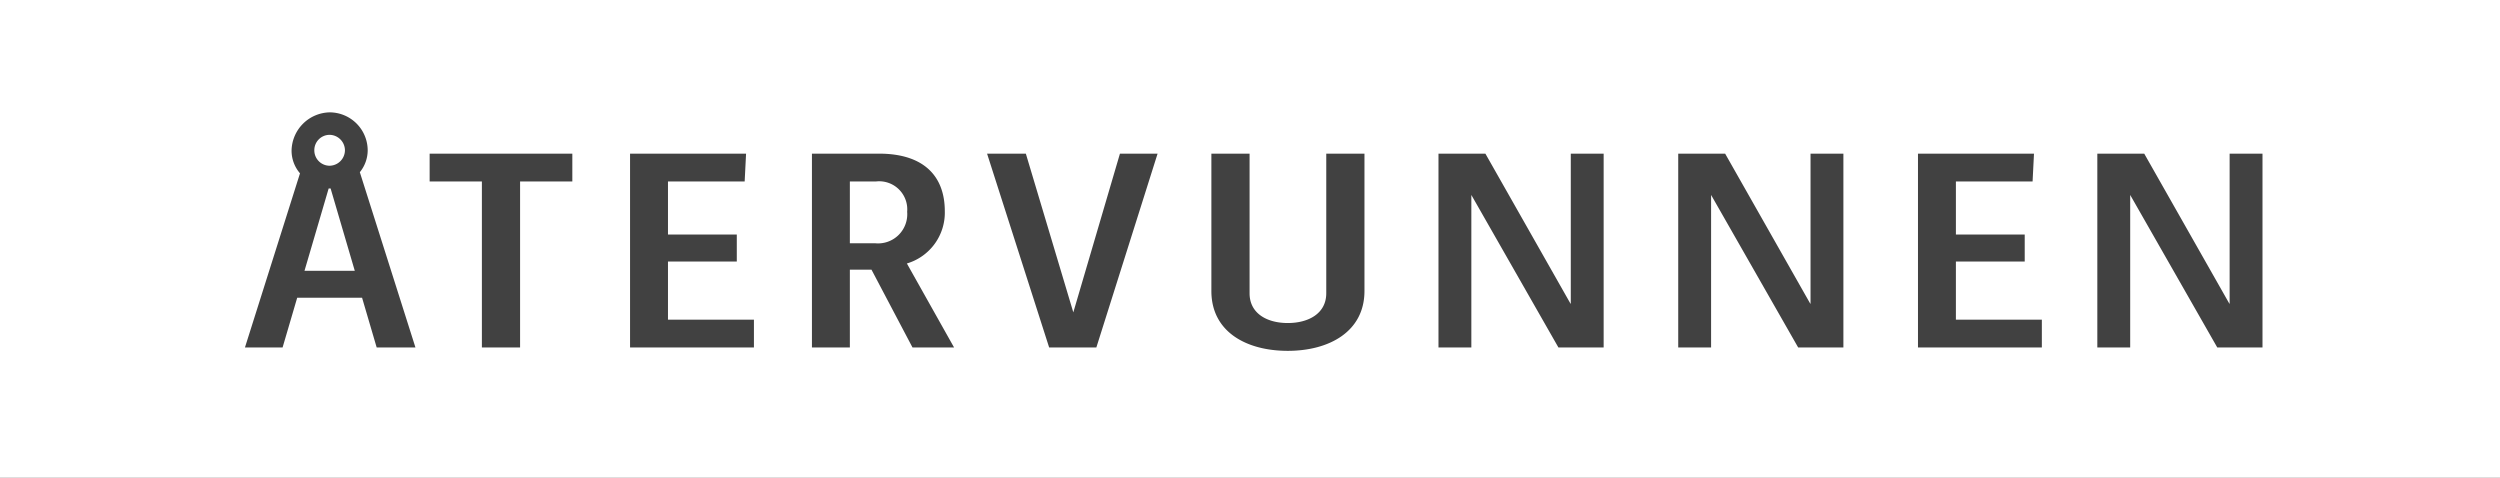
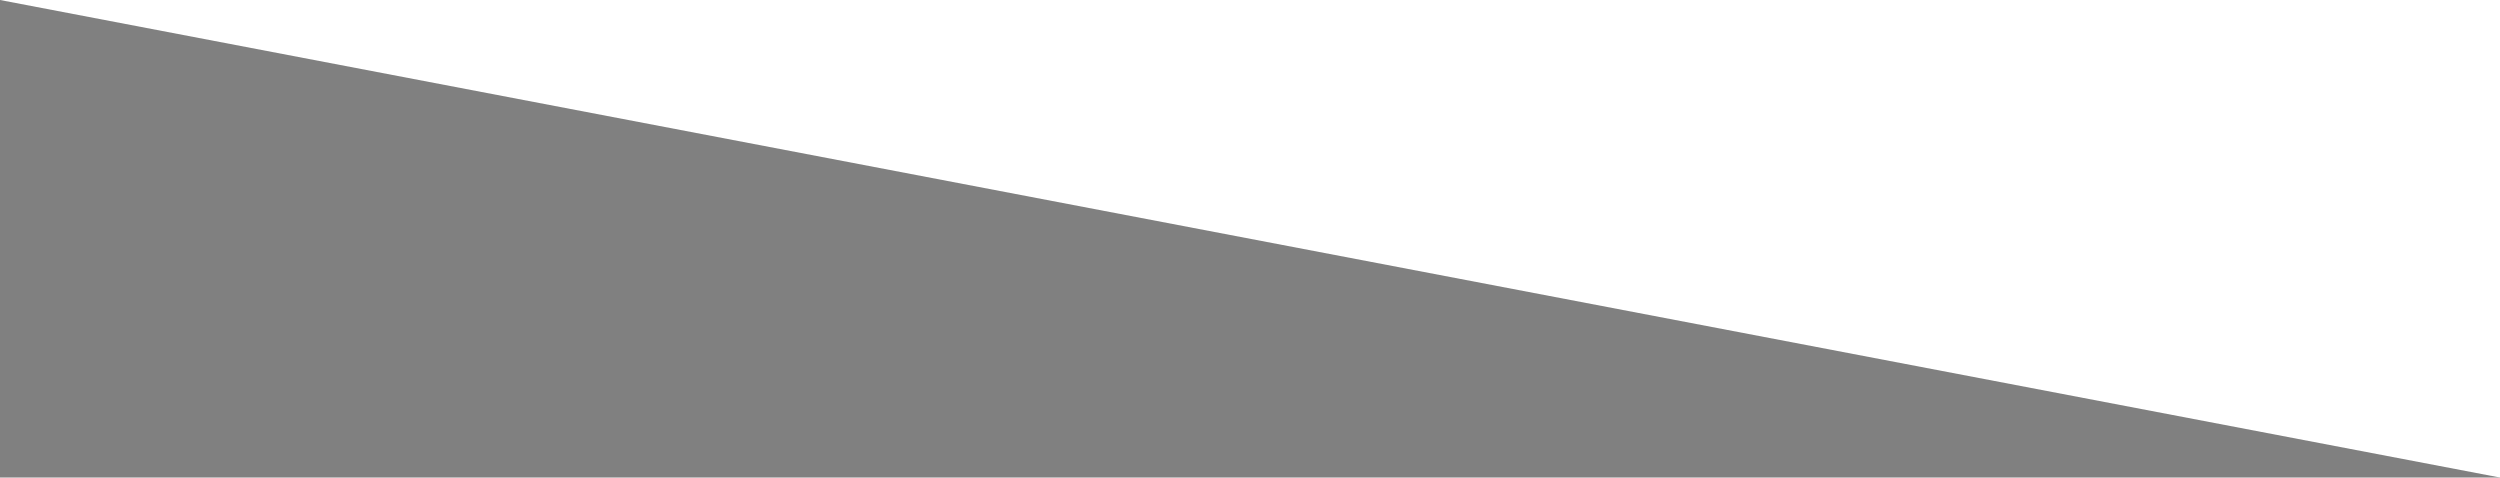
<svg xmlns="http://www.w3.org/2000/svg" width="89" height="17">
  <rect width="100%" height="100%" fill="#808080" stroke="none" />
  <defs>
    <clipPath id="a">
-       <path d="M0 0h89v17H0z" />
+       <path d="M0 0h89v17z" />
    </clipPath>
  </defs>
  <g clip-path="url(#a)" data-name="label_EllosRecycledELL_se – 4">
    <path fill="#fff" d="M0 0h89v17H0z" />
-     <path fill="#414141" d="m14.79 12.37-1.98-6.24a1.237 1.237 0 0 0 .28-.78A1.357 1.357 0 0 0 11.74 4a1.386 1.386 0 0 0-1.36 1.35 1.234 1.234 0 0 0 .3.82l-1.96 6.2h1.34l.52-1.77h2.31l.52 1.77Zm-2.51-7.02a.555.555 0 0 1-.55.55.546.546 0 0 1-.54-.55.546.546 0 0 1 .54-.55.555.555 0 0 1 .55.55Zm.35 4.29h-1.79l.86-2.93h.07Zm5.885 2.73V6.46h1.86v-.99h-5.08v.99h1.86v5.91Zm8.325 0v-.99h-3.06V9.31h2.45v-.96h-2.45V6.46h2.73l.05-.99h-4.13v6.9Zm7.125 0-1.68-2.99a1.887 1.887 0 0 0 1.35-1.86c0-1.26-.76-2.05-2.34-2.05h-2.39v6.9h1.35V9.6h.77l1.46 2.77Zm-3.71-3.71v-2.2h.93a1 1 0 0 1 1.11 1.08 1.039 1.039 0 0 1-1.14 1.12Zm8.775 3.71 2.18-6.9h-1.34l-1.66 5.65-1.69-5.65h-1.38l2.21 6.9Zm8.185-1.93c0 .72-.63 1.06-1.37 1.06s-1.36-.34-1.36-1.06V5.47h-1.36v4.89c0 1.45 1.24 2.13 2.72 2.13s2.73-.69 2.73-2.13V5.47h-1.36Zm9.875 1.93v-6.9h-1.17v5.34h-.01l-3.03-5.34h-1.67v6.9h1.17V6.94l3.1 5.43Zm8.535 0v-6.9h-1.17v5.34h-.01l-3.03-5.34h-1.67v6.9h1.17V6.94l3.1 5.43Zm7.065 0v-.99h-3.06V9.31h2.45v-.96h-2.45V6.46h2.73l.05-.99h-4.13v6.9Zm7.855 0v-6.9h-1.17v5.34h-.01l-3.03-5.34h-1.67v6.9h1.17V6.94l3.1 5.43Z" data-name="Path 75" />
  </g>
</svg>